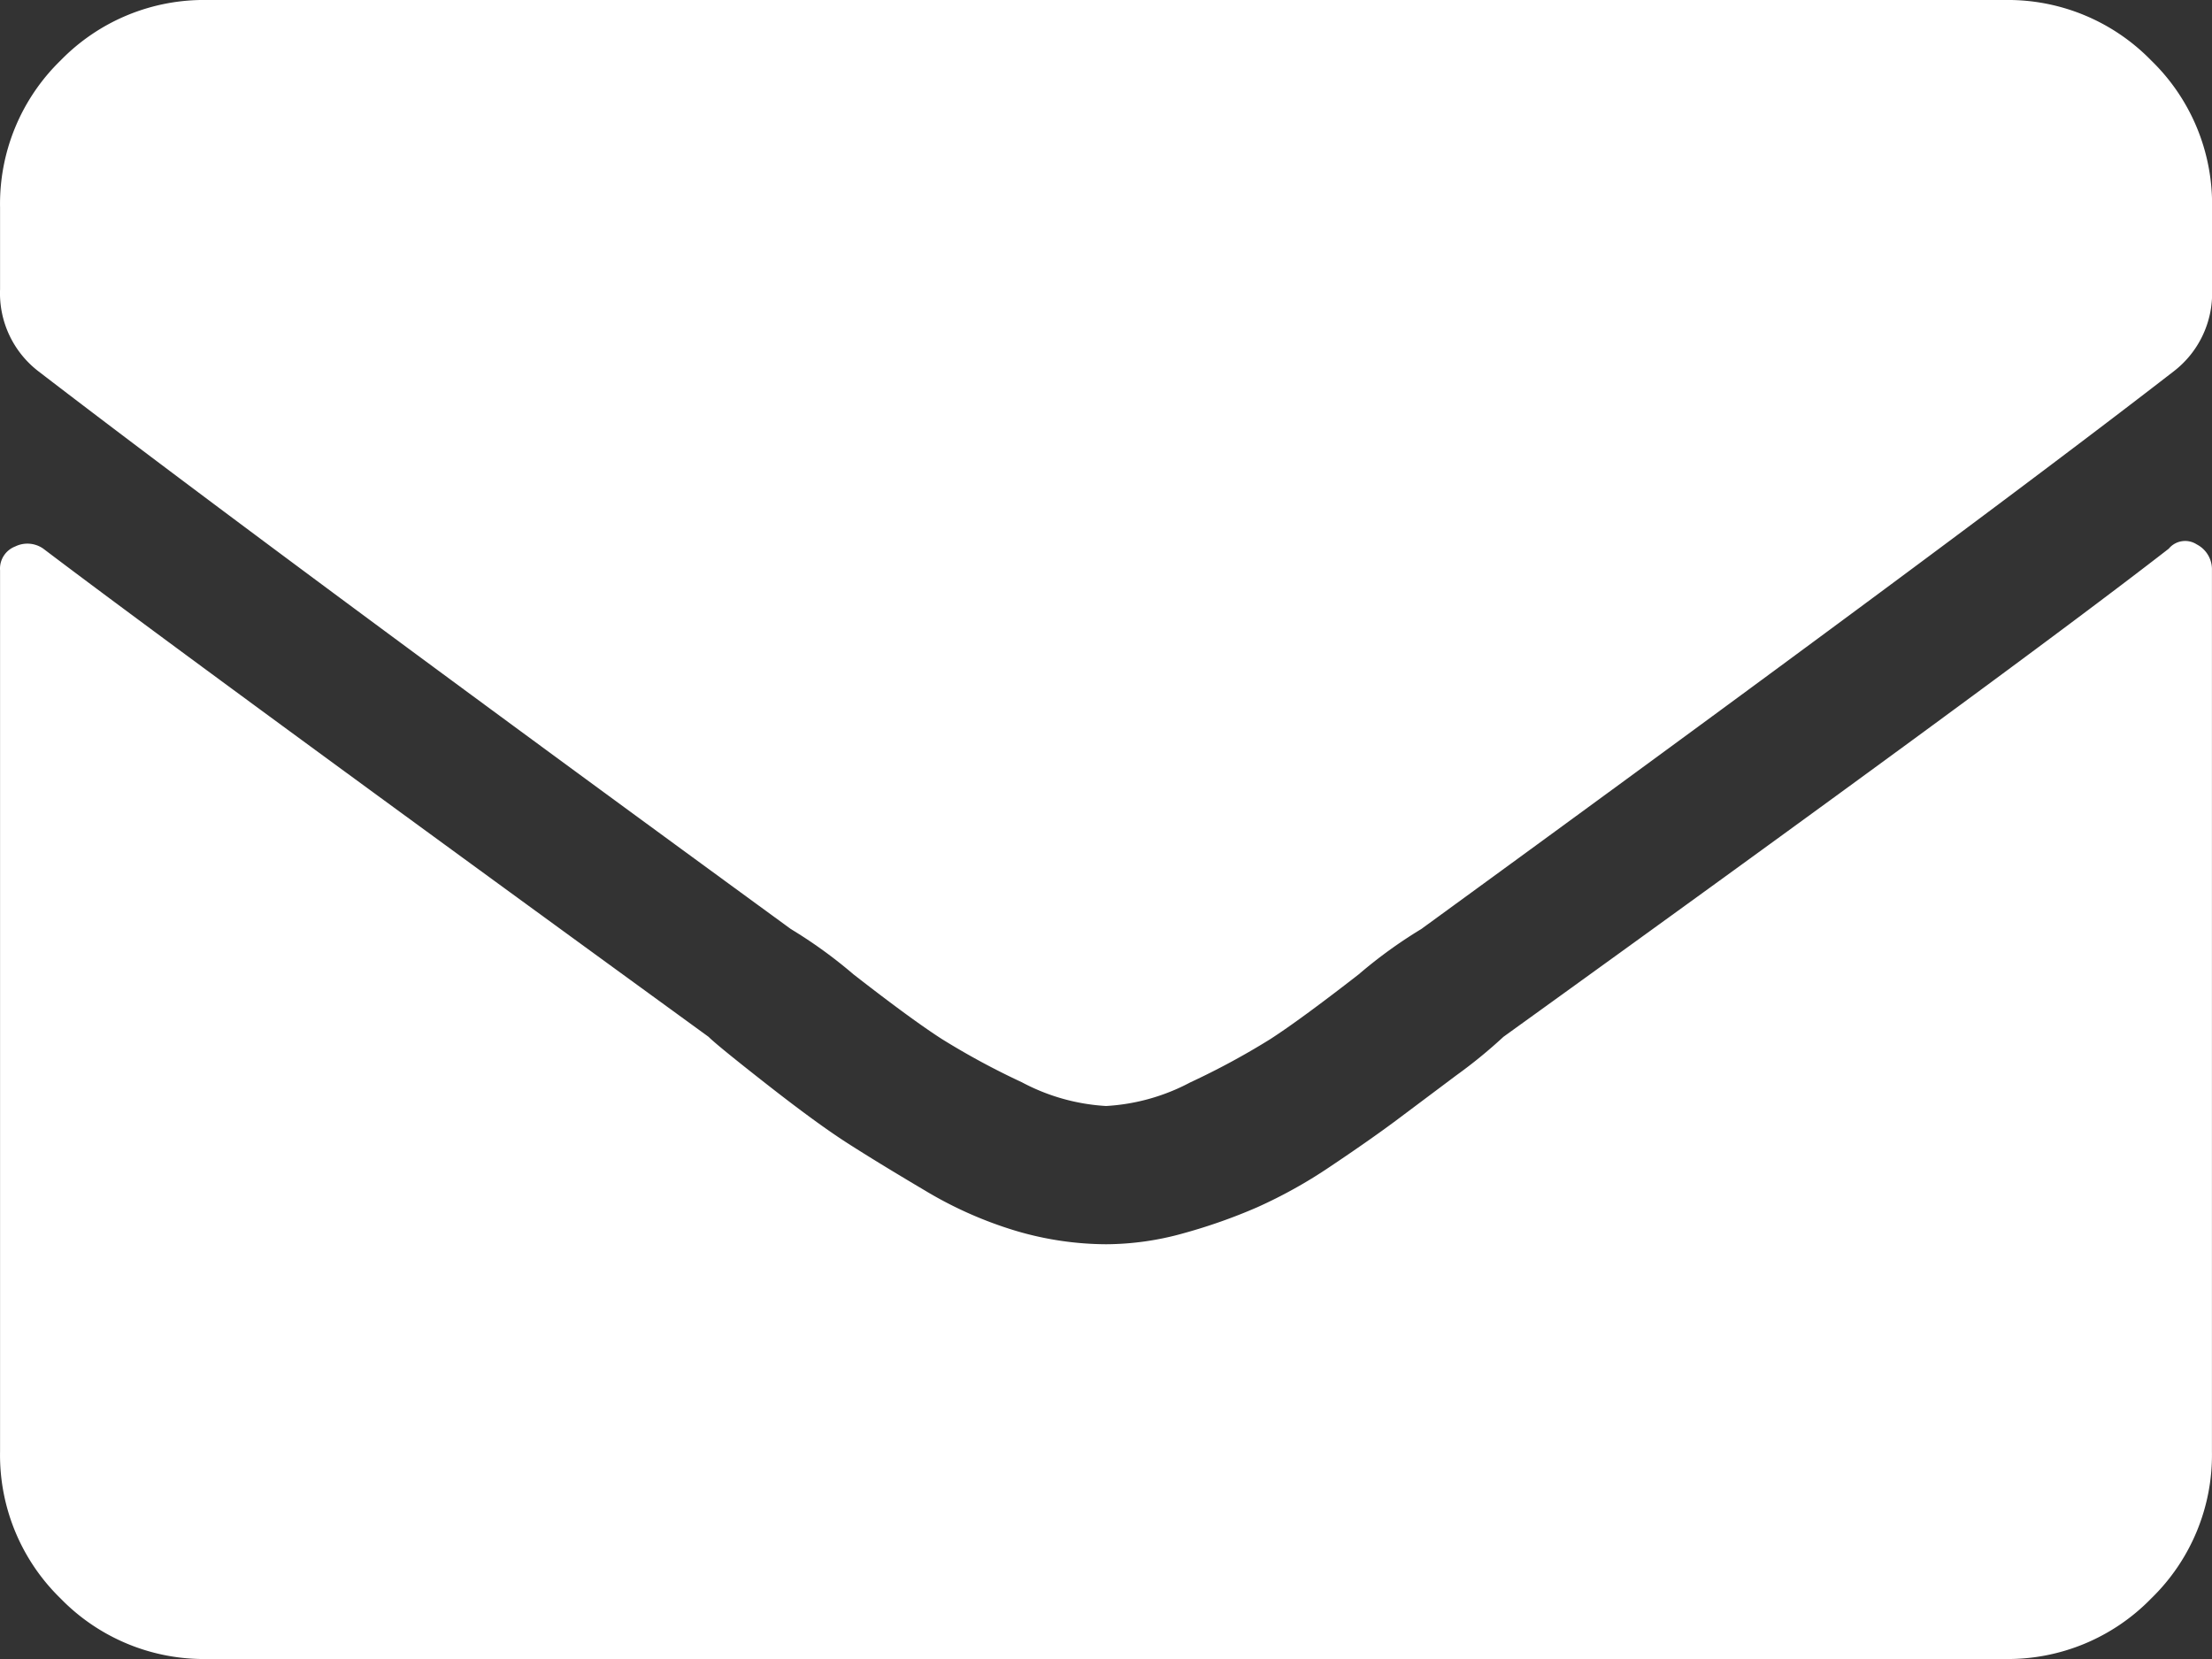
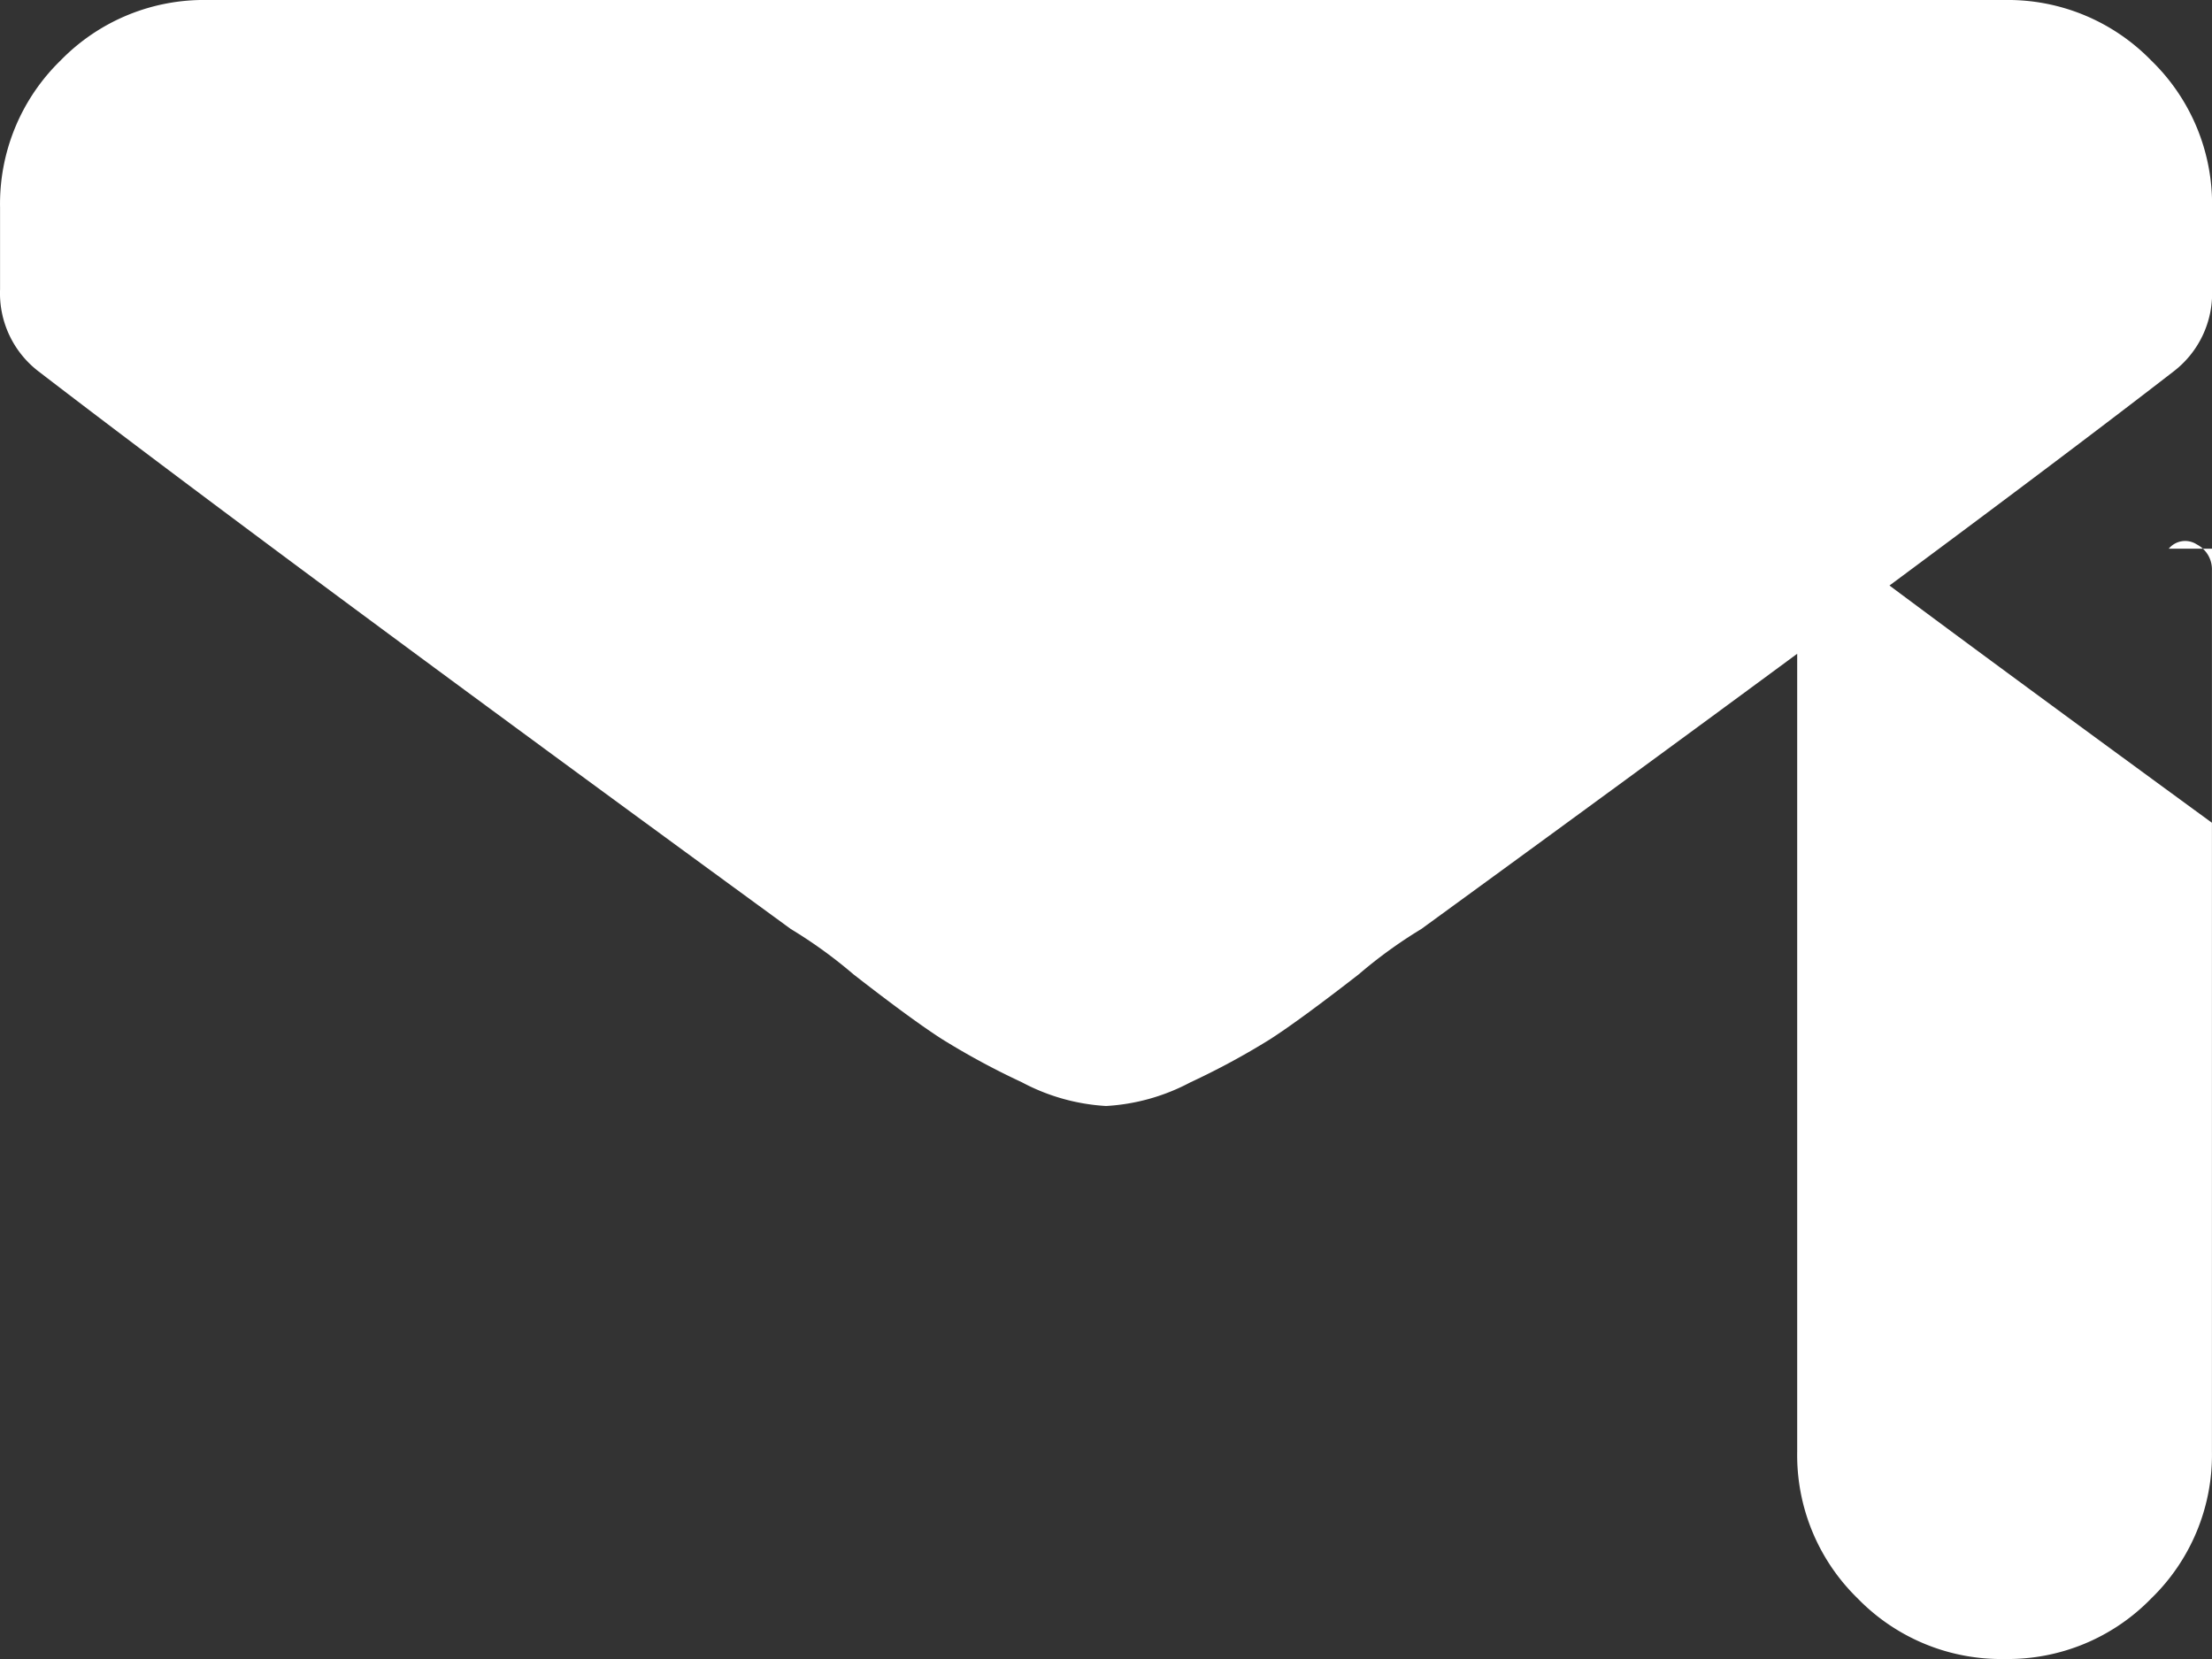
<svg xmlns="http://www.w3.org/2000/svg" width="40" height="30">
  <rect width="100%" height="100%" fill="#333333" stroke="none" />
-   <path d="M39.218 9.922a.385.385 0 01.507-.077.507.507 0 01.274.467v15.937a3.616 3.616 0 01-1.098 2.656A3.616 3.616 0 0136.249 30H3.751a3.616 3.616 0 01-2.656-1.095 3.616 3.616 0 01-1.094-2.656V10.312a.429.429 0 01.274-.43.5.5 0 01.507.039q2.577 1.954 12.031 8.828.156.156 1.055.86t1.445 1.055q.546.351 1.406.86a7.213 7.213 0 001.68.742 5.815 5.815 0 001.602.234 5.233 5.233 0 001.405-.2 9.959 9.959 0 001.329-.469 8.733 8.733 0 001.329-.742q.7-.469 1.172-.82l1.094-.82a8.97 8.97 0 00.857-.7q9.214-6.639 12.031-8.827zM20.001 20a3.682 3.682 0 01-1.524-.43 13.567 13.567 0 01-1.445-.781q-.547-.351-1.6-1.171a8.482 8.482 0 00-1.131-.818Q4.766 9.843.701 6.719a1.78 1.78 0 01-.7-1.484V3.75a3.616 3.616 0 011.094-2.656A3.616 3.616 0 013.751 0h32.5a3.616 3.616 0 012.65 1.094 3.616 3.616 0 011.1 2.656v1.485a1.78 1.78 0 01-.7 1.485q-3.833 2.968-13.6 10.08a8.482 8.482 0 00-1.132.82q-1.055.82-1.6 1.172a13.57 13.57 0 01-1.445.781 3.682 3.682 0 01-1.523.427z" fill="#fff" />
+   <path d="M39.218 9.922a.385.385 0 01.507-.077.507.507 0 01.274.467v15.937a3.616 3.616 0 01-1.098 2.656A3.616 3.616 0 0136.249 30a3.616 3.616 0 01-2.656-1.095 3.616 3.616 0 01-1.094-2.656V10.312a.429.429 0 01.274-.43.5.5 0 01.507.039q2.577 1.954 12.031 8.828.156.156 1.055.86t1.445 1.055q.546.351 1.406.86a7.213 7.213 0 001.68.742 5.815 5.815 0 001.602.234 5.233 5.233 0 001.405-.2 9.959 9.959 0 001.329-.469 8.733 8.733 0 001.329-.742q.7-.469 1.172-.82l1.094-.82a8.97 8.97 0 00.857-.7q9.214-6.639 12.031-8.827zM20.001 20a3.682 3.682 0 01-1.524-.43 13.567 13.567 0 01-1.445-.781q-.547-.351-1.6-1.171a8.482 8.482 0 00-1.131-.818Q4.766 9.843.701 6.719a1.78 1.78 0 01-.7-1.484V3.75a3.616 3.616 0 011.094-2.656A3.616 3.616 0 013.751 0h32.5a3.616 3.616 0 012.65 1.094 3.616 3.616 0 011.1 2.656v1.485a1.78 1.78 0 01-.7 1.485q-3.833 2.968-13.6 10.08a8.482 8.482 0 00-1.132.82q-1.055.82-1.6 1.172a13.57 13.57 0 01-1.445.781 3.682 3.682 0 01-1.523.427z" fill="#fff" />
</svg>